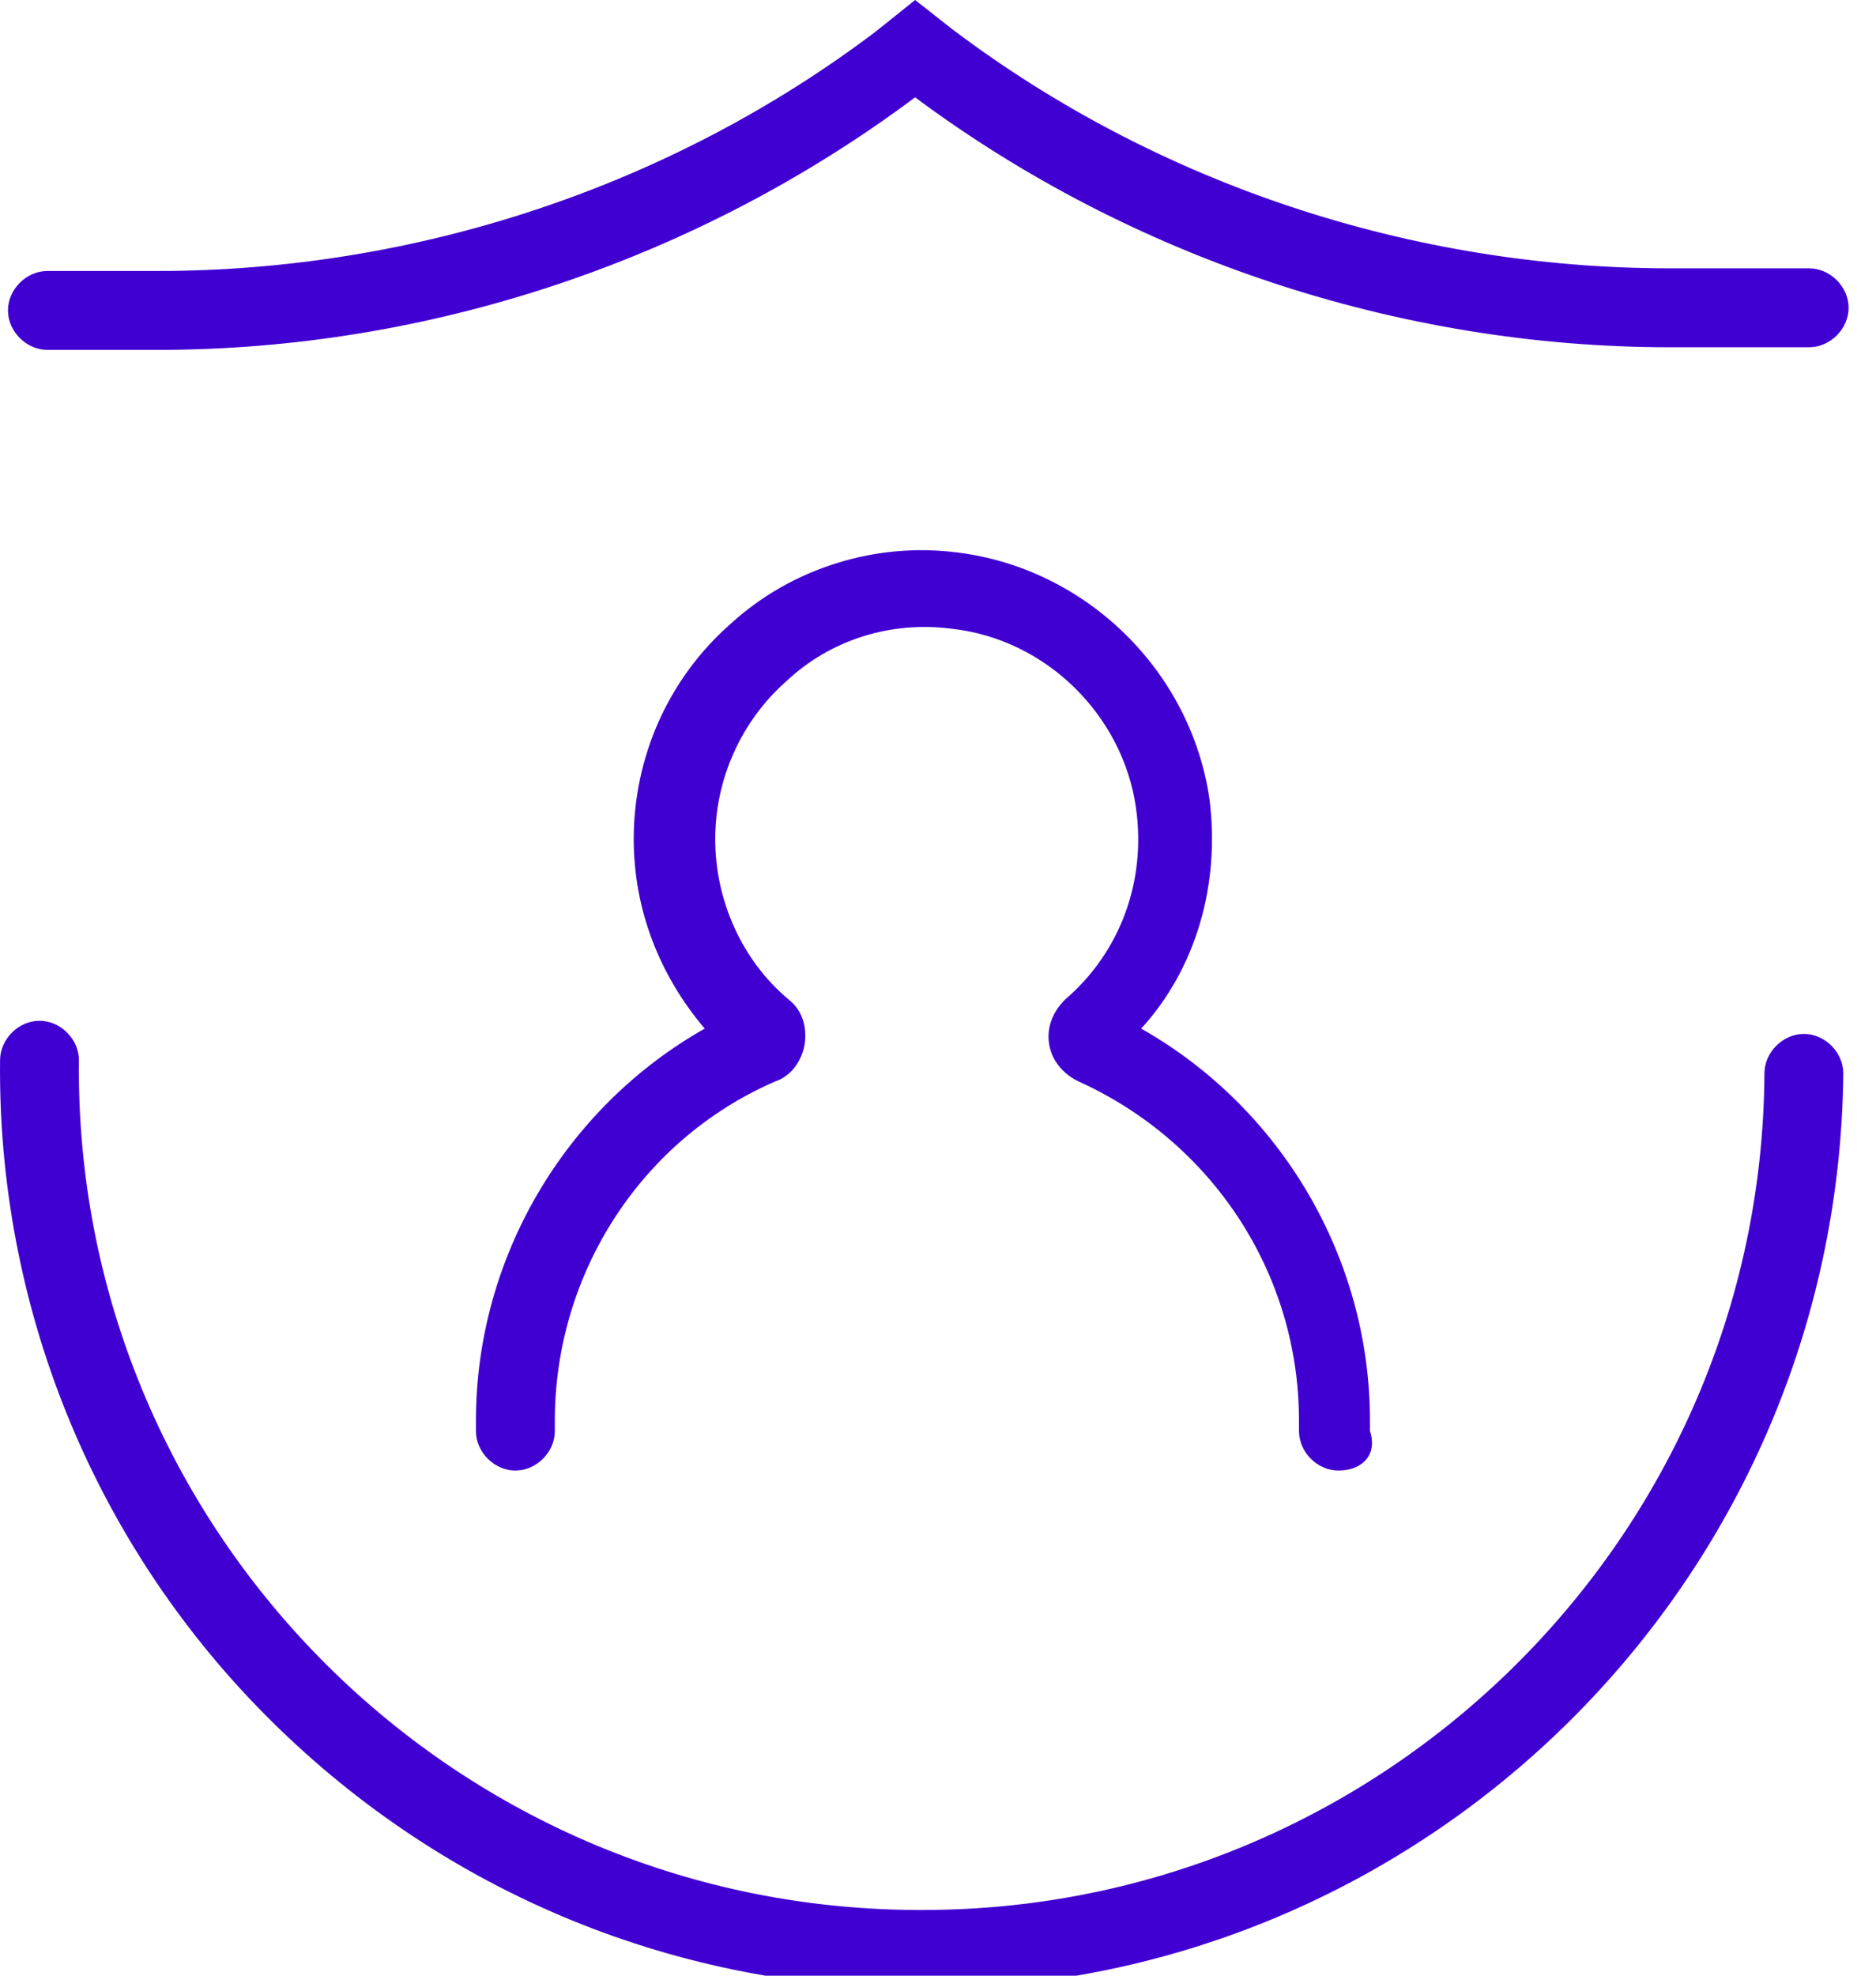
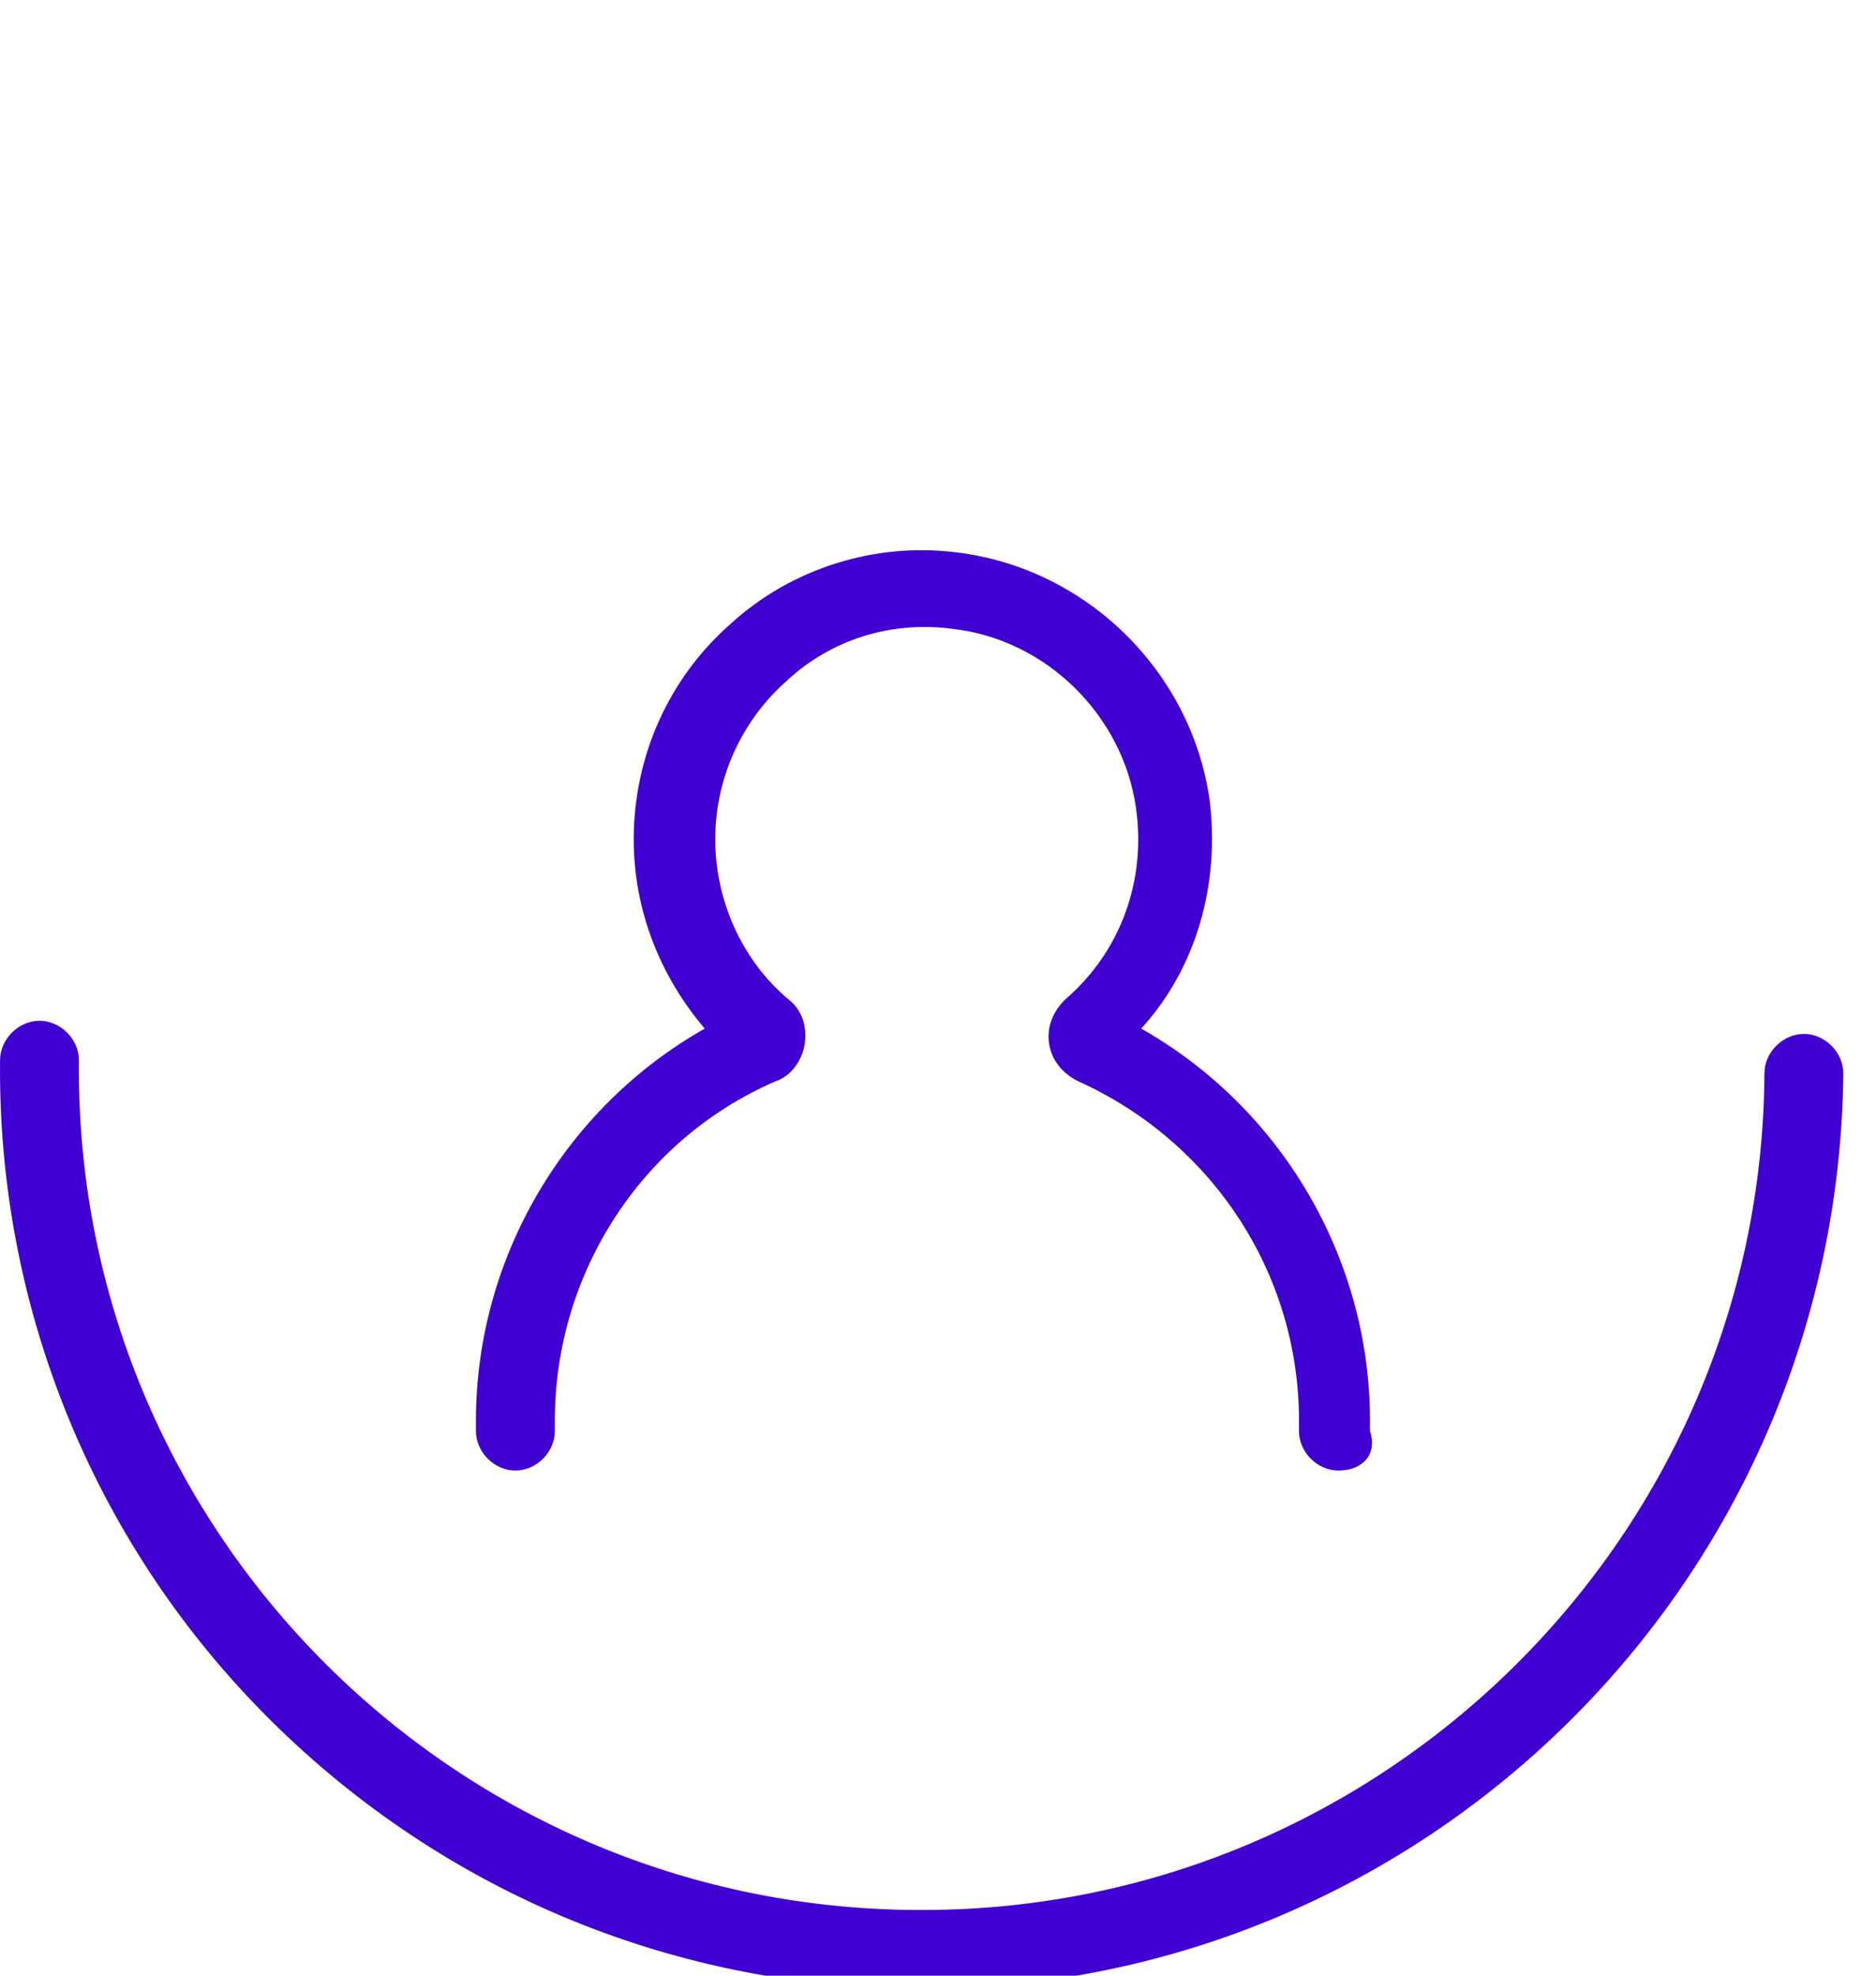
<svg xmlns="http://www.w3.org/2000/svg" width="57" height="60" viewBox="0 0 57 60" fill="none">
-   <path d="M4.796 10.626H1.441C0.801 10.626 0.242 10.067 0.242 9.427C0.242 8.788 0.801 8.229 1.441 8.229H4.796C12.626 8.229 20.375 5.672 26.607 0.959L27.805 0L28.924 0.879C35.156 5.593 42.905 8.149 50.735 8.149H54.969C55.608 8.149 56.168 8.708 56.168 9.348C56.168 9.987 55.608 10.546 54.969 10.546H50.735C42.506 10.546 34.357 7.83 27.805 2.956C21.174 7.909 13.025 10.626 4.796 10.626Z" fill="#4100D2" />
  <path d="M27.964 60.401C27.884 60.401 27.805 60.401 27.725 60.401C20.295 60.321 13.264 57.365 7.991 52.012C2.798 46.739 -0.078 39.629 0.002 32.198C0.002 31.559 0.561 31 1.2 31C1.839 31 2.398 31.559 2.398 32.198C2.239 46.34 13.663 57.924 27.805 58.004C27.884 58.004 27.964 58.004 28.044 58.004C42.026 58.004 53.53 46.659 53.61 32.598C53.61 31.959 54.169 31.399 54.809 31.399C55.448 31.399 56.007 31.959 56.007 32.598C55.847 48.017 43.304 60.401 27.964 60.401Z" fill="#4100D2" />
  <path d="M40.666 44.66C40.027 44.66 39.468 44.101 39.468 43.462V43.142C39.468 38.669 36.831 34.674 32.757 32.836C32.277 32.597 31.958 32.197 31.878 31.718C31.798 31.238 31.958 30.759 32.357 30.36C34.035 28.922 34.834 26.764 34.514 24.527C34.115 21.731 31.798 19.414 28.922 19.095C27.084 18.855 25.247 19.414 23.888 20.692C22.53 21.891 21.731 23.648 21.731 25.486C21.731 27.324 22.53 29.161 23.968 30.36C24.368 30.679 24.527 31.159 24.448 31.718C24.368 32.197 24.048 32.676 23.569 32.836C19.494 34.594 16.858 38.669 16.858 43.142V43.462C16.858 44.101 16.299 44.66 15.659 44.66C15.02 44.66 14.461 44.101 14.461 43.462V43.142C14.461 38.189 17.177 33.635 21.412 31.238C20.053 29.64 19.255 27.643 19.255 25.486C19.255 23.009 20.293 20.613 22.211 18.935C24.048 17.257 26.605 16.458 29.081 16.778C32.996 17.257 36.192 20.373 36.751 24.288C37.071 26.844 36.352 29.401 34.674 31.238C38.908 33.635 41.625 38.189 41.625 43.142V43.462C41.864 44.181 41.385 44.66 40.666 44.66Z" fill="#4100D2" />
</svg>